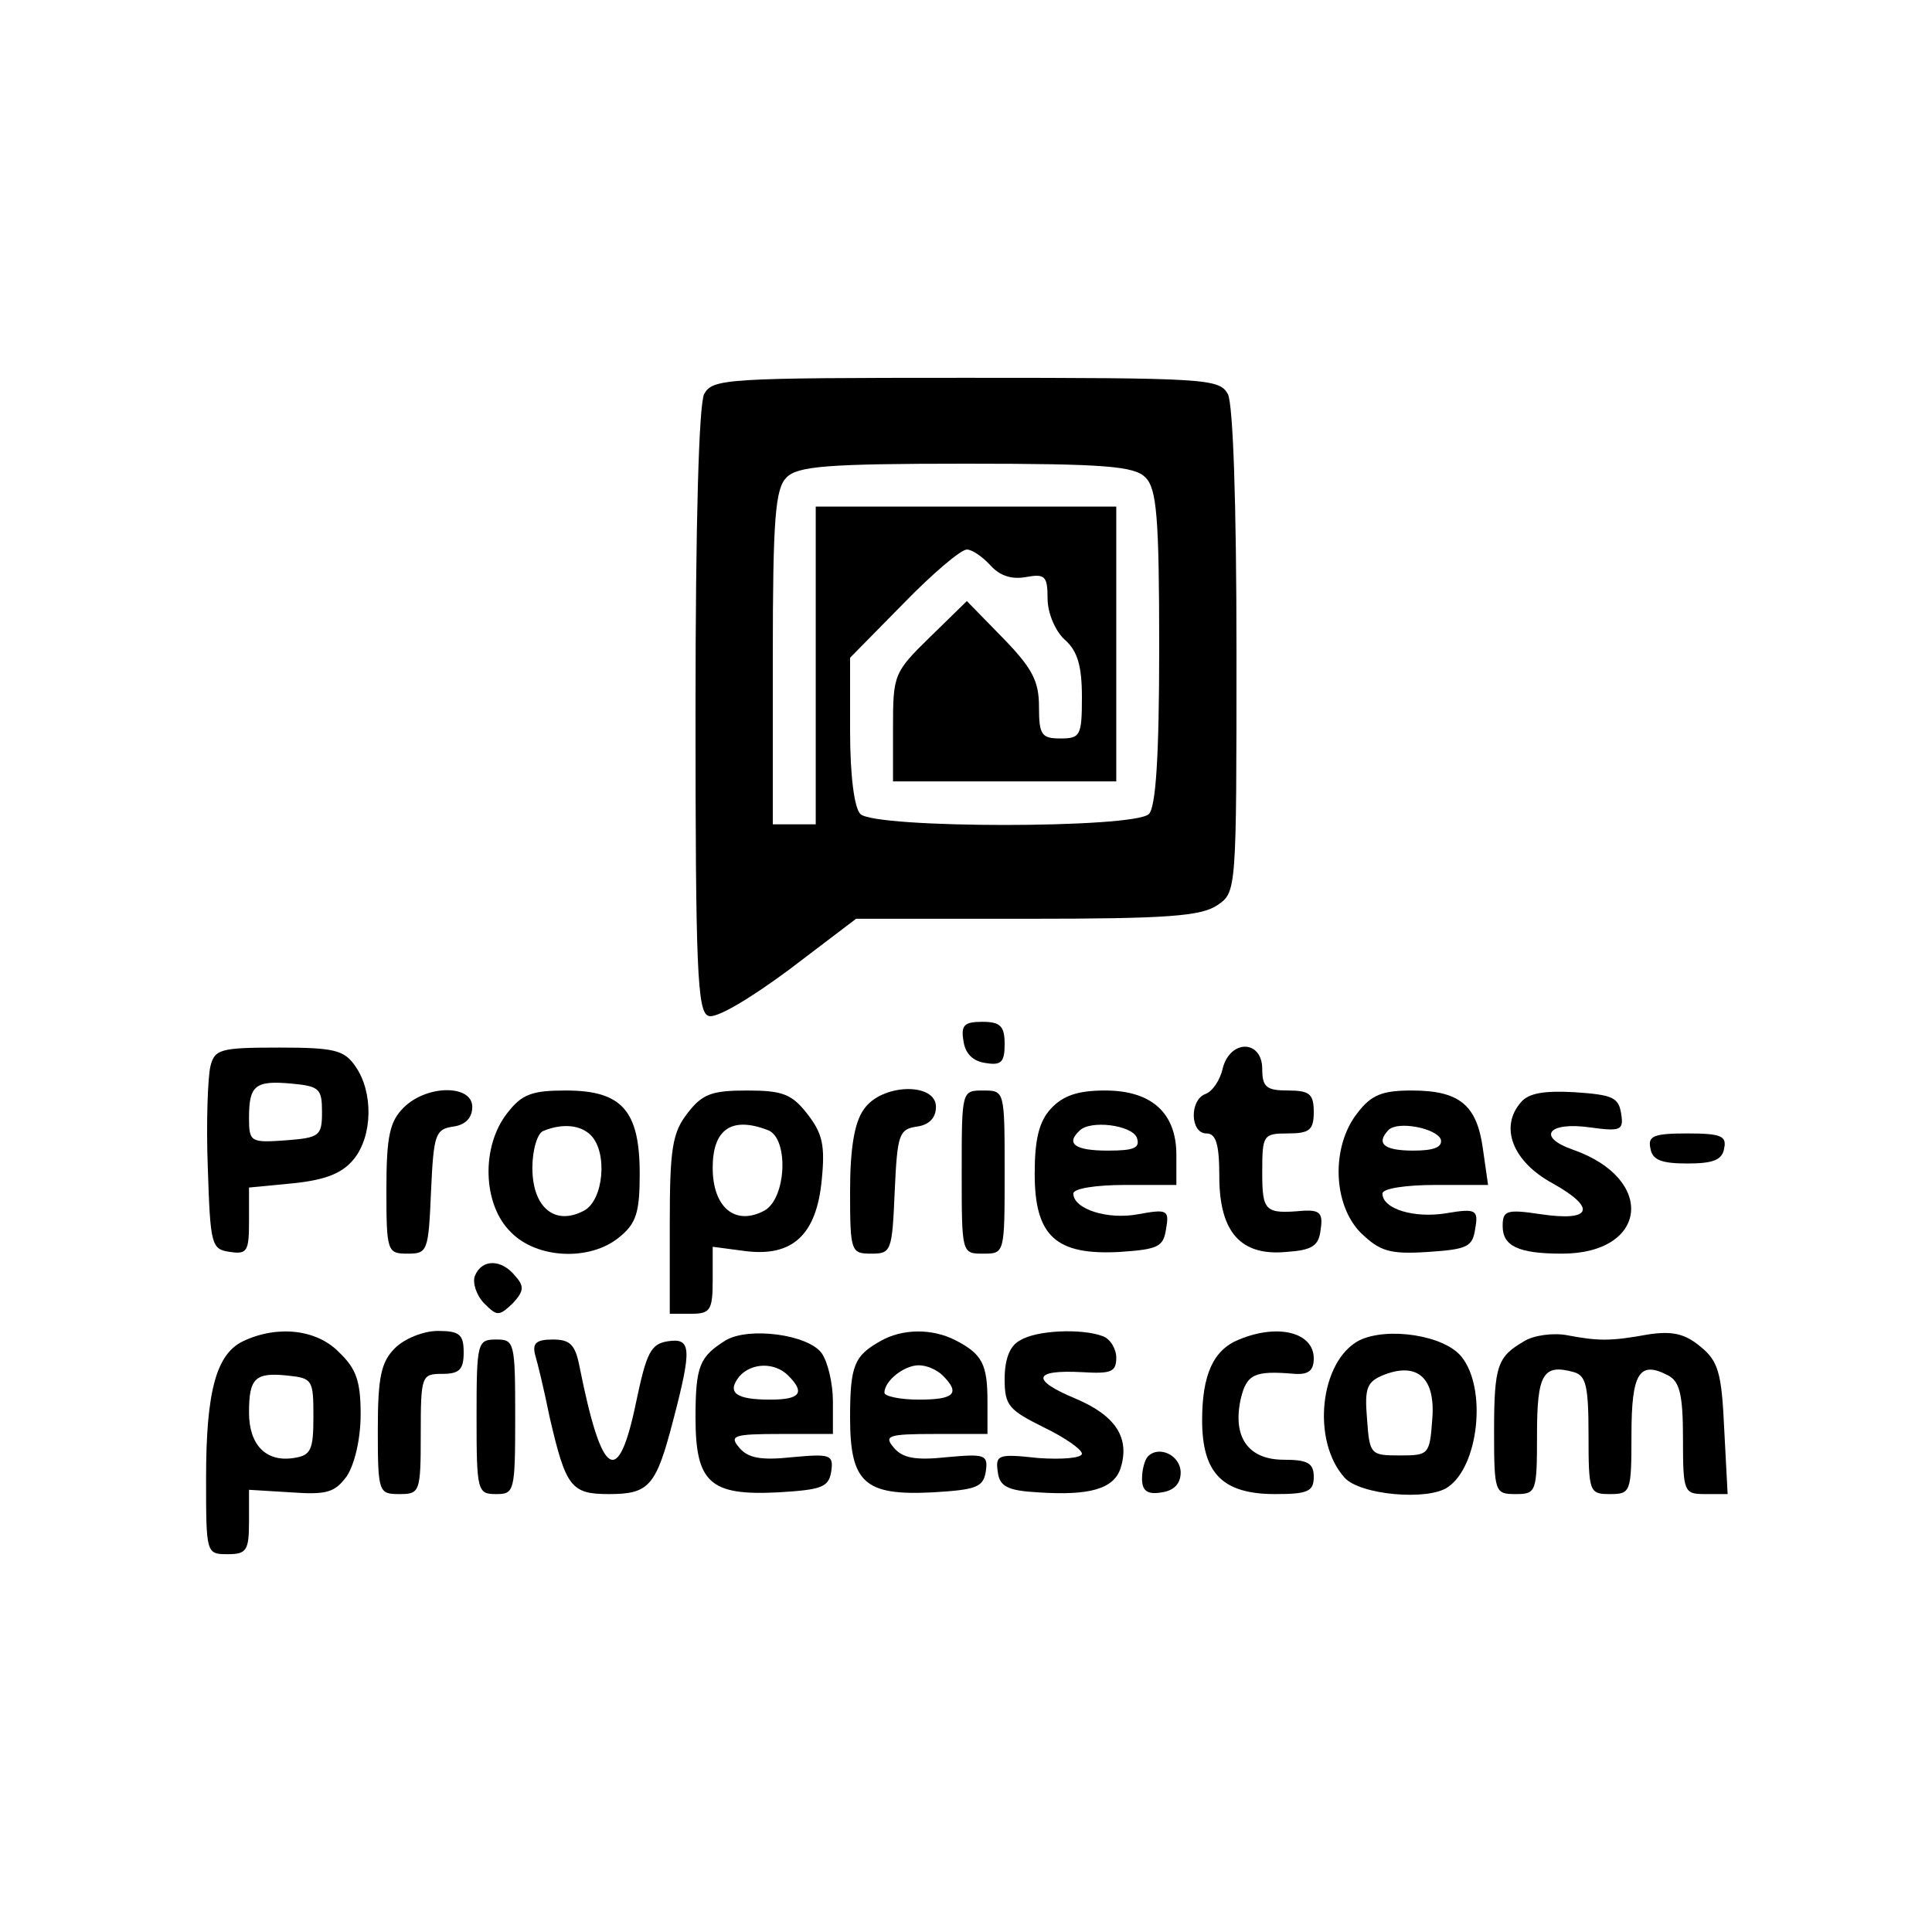
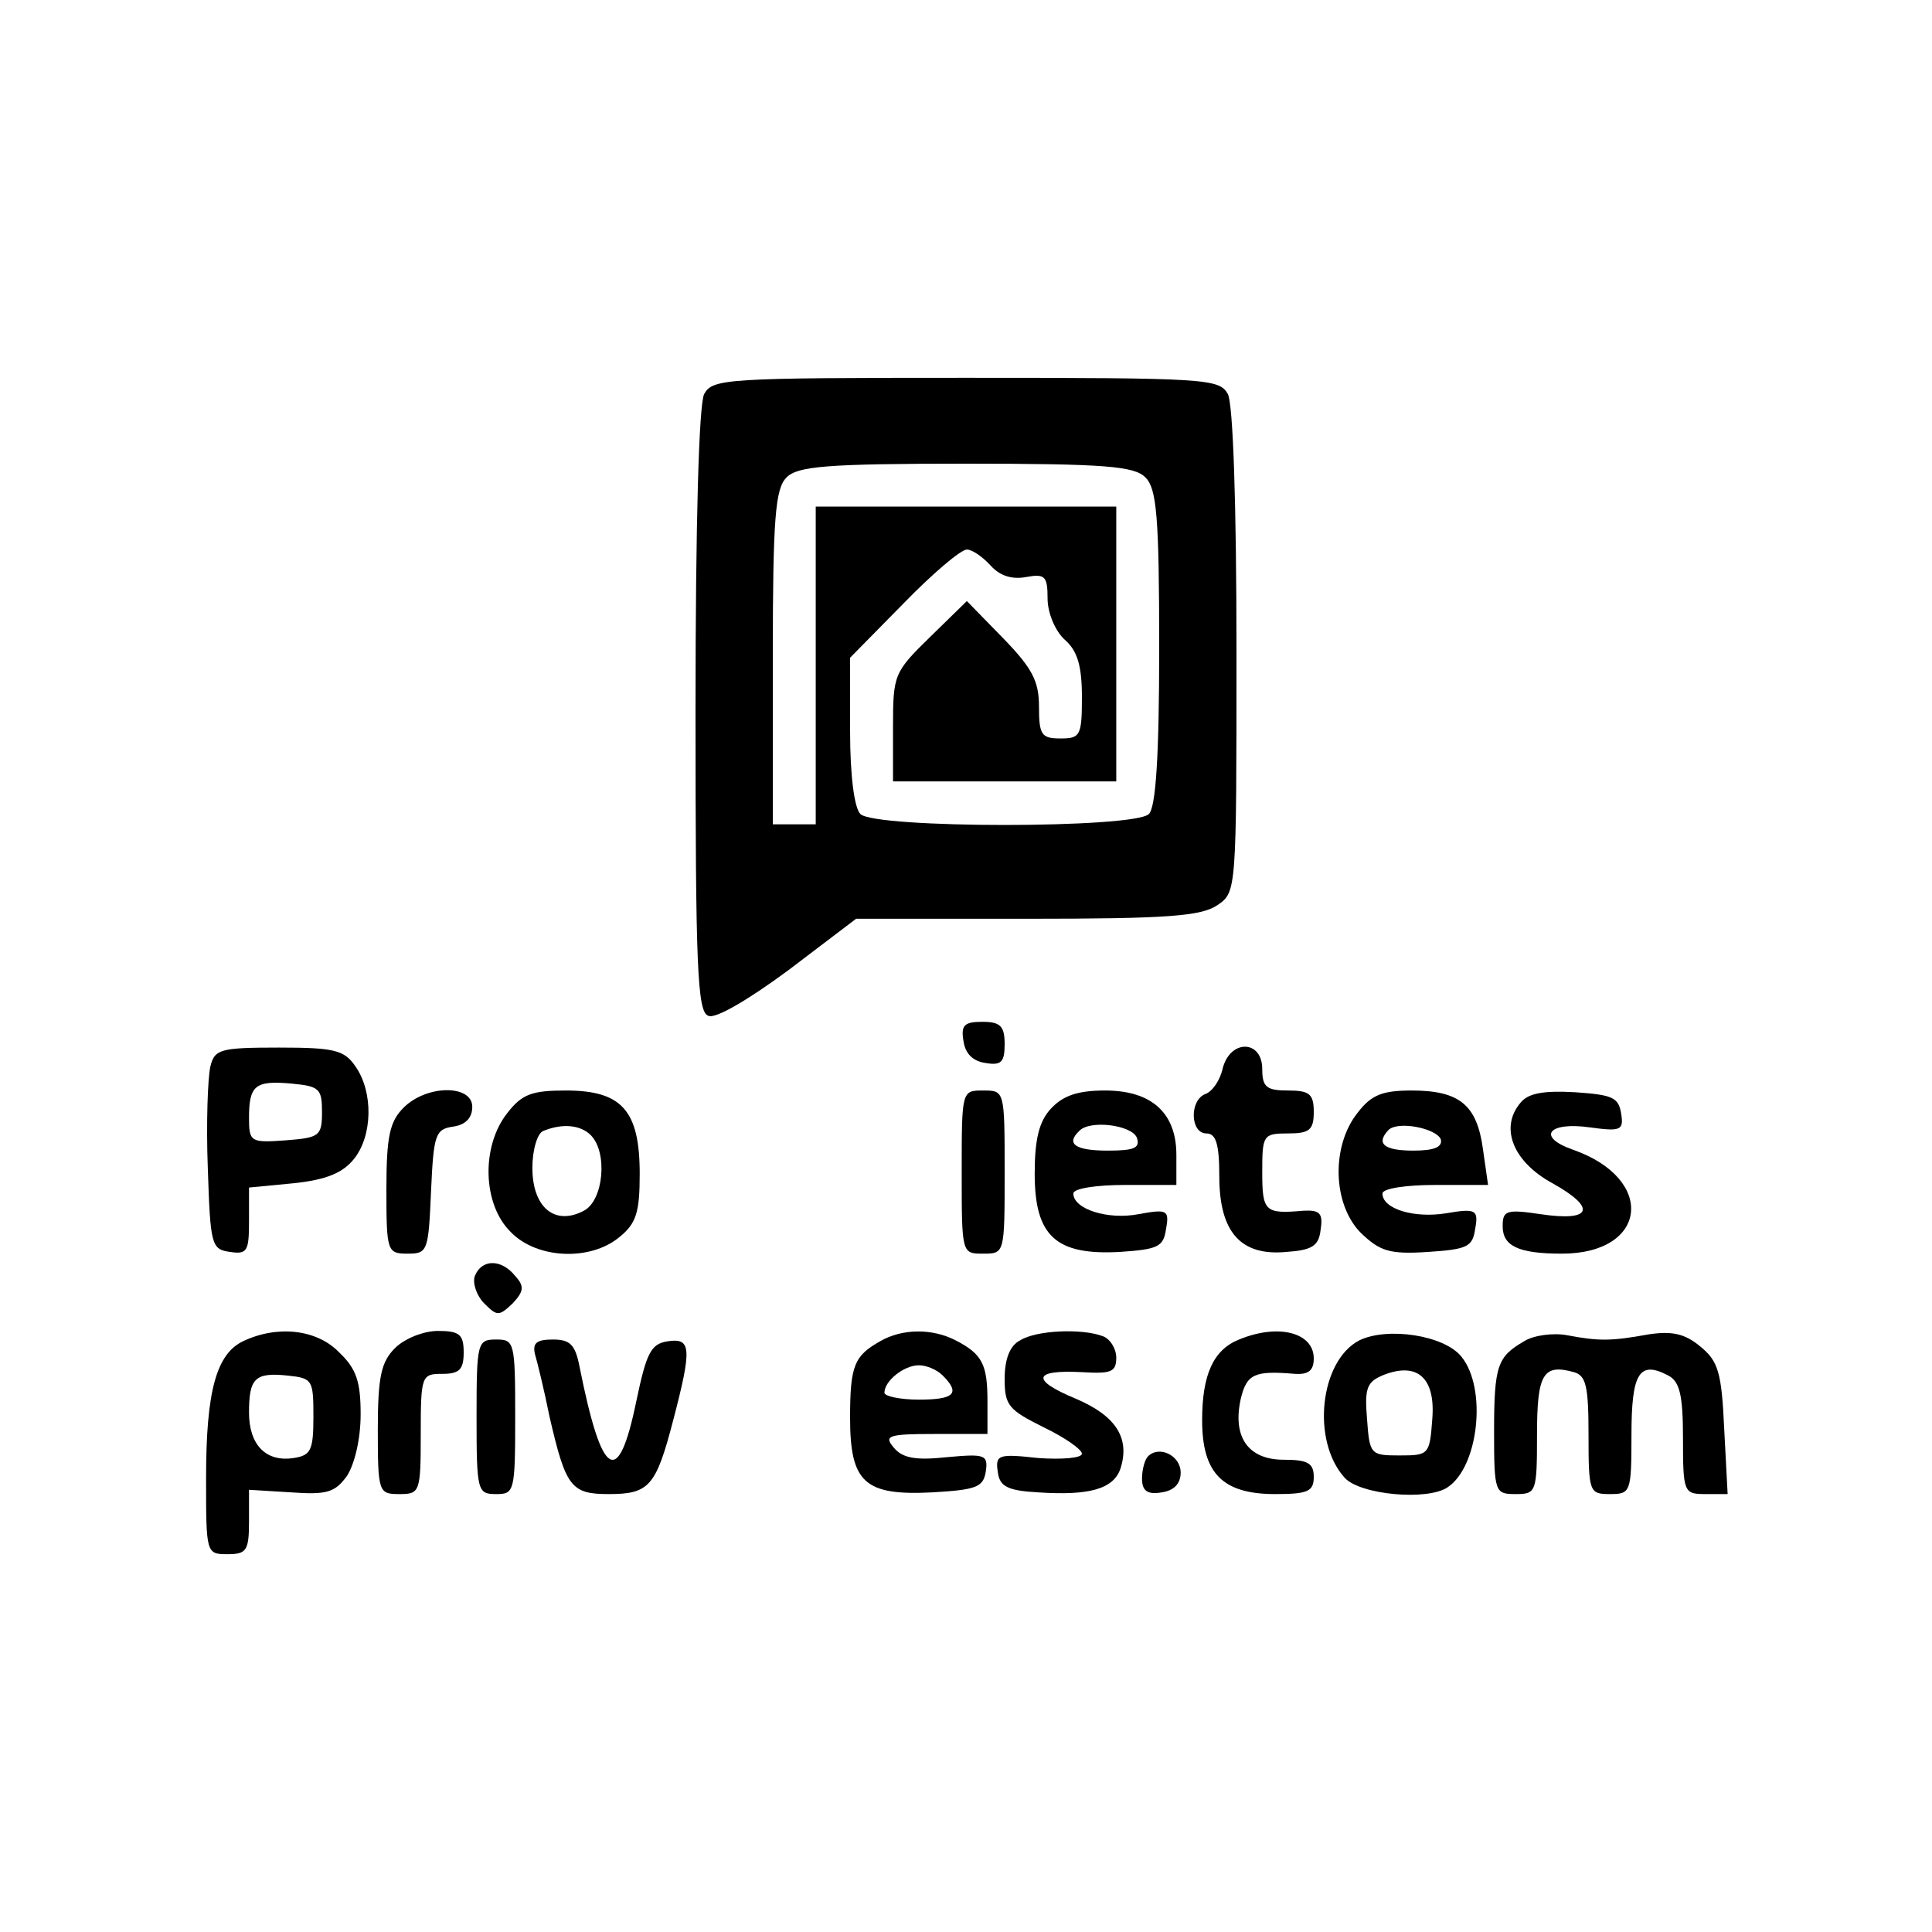
<svg xmlns="http://www.w3.org/2000/svg" version="1.0" width="225pt" height="225pt" viewBox="0 0 225 225" preserveAspectRatio="xMidYMid meet">
  <g transform="translate(0,225) scale(0.1,-0.1)" fill="#000000" stroke="none">
    <path d="M820 1791 c-6 -13 -10 -147 -10 -369 0 -298 2 -351 15 -355 8 -4 47 19 93 53 l79 60 199 0 c164 0 203 3 222 16 22 15 22 17 22 295 0 174 -4 288 -10 300 -10 18 -24 19 -305 19 -281 0 -295 -1 -305 -19z m514 -97 c13 -13 16 -45 16 -198 0 -128 -4 -186 -12 -194 -17 -17 -319 -17 -336 0 -7 7 -12 44 -12 97 l0 85 62 63 c34 35 67 63 74 63 6 0 18 -8 28 -19 11 -12 25 -16 41 -13 22 4 25 1 25 -25 0 -17 9 -38 20 -48 15 -13 20 -31 20 -67 0 -45 -2 -48 -25 -48 -22 0 -25 4 -25 37 0 30 -8 45 -42 80 l-42 43 -43 -42 c-42 -41 -43 -44 -43 -105 l0 -63 130 0 130 0 0 160 0 160 -175 0 -175 0 0 -185 0 -185 -25 0 -25 0 0 194 c0 164 3 197 16 210 13 13 46 16 209 16 163 0 196 -3 209 -16z" />
    <path d="M1122 1038 c2 -15 11 -24 26 -26 18 -3 22 1 22 22 0 21 -5 26 -26 26 -21 0 -25 -4 -22 -22z" />
    <path d="M245 1008 c-3 -13 -5 -66 -3 -118 3 -90 4 -95 26 -98 20 -3 22 1 22 36 l0 39 52 5 c38 4 57 12 70 28 22 27 23 78 2 108 -13 19 -24 22 -89 22 -69 0 -75 -2 -80 -22z m130 -53 c0 -28 -3 -30 -42 -33 -41 -3 -43 -2 -43 26 0 38 7 44 50 40 32 -3 35 -6 35 -33z" />
    <path d="M1424 1006 c-3 -14 -12 -27 -20 -30 -19 -7 -18 -46 1 -46 11 0 15 -12 15 -50 0 -65 25 -93 78 -88 30 2 38 7 40 26 3 19 -1 23 -20 22 -45 -4 -48 -1 -48 45 0 43 1 45 30 45 25 0 30 4 30 25 0 21 -5 25 -30 25 -25 0 -30 4 -30 25 0 34 -37 35 -46 1z" />
    <path d="M470 960 c-16 -16 -20 -33 -20 -95 0 -73 1 -75 25 -75 23 0 24 3 27 73 3 66 5 72 26 75 14 2 22 10 22 23 0 26 -53 26 -80 -1z" />
    <path d="M591 954 c-31 -39 -29 -107 4 -139 30 -31 92 -34 126 -6 20 16 24 29 24 74 0 74 -21 97 -86 97 -39 0 -51 -4 -68 -26z m97 -26 c20 -20 15 -76 -8 -88 -34 -18 -60 4 -60 50 0 21 6 41 13 43 22 9 43 7 55 -5z" />
-     <path d="M801 954 c-18 -23 -21 -41 -21 -130 l0 -104 25 0 c22 0 25 4 25 39 l0 39 38 -5 c55 -7 83 19 89 83 4 40 1 54 -17 77 -18 23 -29 27 -70 27 -41 0 -52 -4 -69 -26z m93 -20 c25 -9 22 -80 -4 -94 -34 -18 -60 4 -60 50 0 45 22 60 64 44z" />
-     <path d="M1006 958 c-11 -15 -16 -46 -16 -95 0 -71 1 -73 25 -73 23 0 24 3 27 73 3 66 5 72 26 75 14 2 22 10 22 23 0 29 -64 27 -84 -3z" />
    <path d="M1120 885 c0 -95 0 -95 25 -95 25 0 25 0 25 95 0 95 0 95 -25 95 -25 0 -25 0 -25 -95z" />
    <path d="M1224 959 c-14 -15 -19 -36 -19 -76 0 -73 25 -95 99 -91 45 3 51 6 54 27 4 22 1 23 -32 17 -36 -7 -76 6 -76 24 0 6 27 10 60 10 l60 0 0 35 c0 49 -29 75 -83 75 -32 0 -49 -6 -63 -21z m100 -34 c4 -12 -3 -15 -34 -15 -38 0 -49 8 -33 23 12 13 61 7 67 -8z" />
    <path d="M1581 954 c-31 -39 -29 -107 4 -140 22 -21 33 -25 78 -22 46 3 52 6 55 27 4 22 1 24 -34 18 -37 -6 -74 5 -74 23 0 6 28 10 61 10 l62 0 -6 42 c-7 51 -27 68 -83 68 -34 0 -47 -5 -63 -26z m97 -31 c2 -9 -8 -13 -32 -13 -34 0 -44 8 -29 24 11 11 56 2 61 -11z" />
    <path d="M1771 966 c-25 -29 -9 -69 37 -94 52 -29 46 -45 -14 -36 -40 6 -44 4 -44 -14 0 -23 18 -32 69 -32 100 0 110 87 13 121 -43 15 -29 33 20 26 36 -5 39 -3 36 16 -3 19 -10 22 -54 25 -36 2 -54 -1 -63 -12z" />
-     <path d="M1922 913 c2 -14 13 -18 43 -18 30 0 41 4 43 18 3 14 -4 17 -43 17 -39 0 -46 -3 -43 -17z" />
+     <path d="M1922 913 z" />
    <path d="M553 764 c-3 -8 2 -23 11 -32 15 -15 17 -15 33 0 13 14 14 20 3 32 -16 20 -39 20 -47 0z" />
    <path d="M283 688 c-31 -15 -43 -58 -43 -159 0 -88 0 -89 25 -89 22 0 25 4 25 38 l0 37 49 -3 c42 -3 51 0 65 19 9 14 16 43 16 72 0 38 -5 53 -25 72 -26 27 -72 32 -112 13z m82 -88 c0 -39 -3 -45 -23 -48 -32 -5 -52 15 -52 53 0 40 7 47 45 43 29 -3 30 -5 30 -48z" />
    <path d="M460 680 c-16 -16 -20 -33 -20 -95 0 -73 1 -75 25 -75 24 0 25 2 25 70 0 68 1 70 25 70 20 0 25 5 25 25 0 21 -5 25 -30 25 -17 0 -39 -9 -50 -20z" />
-     <path d="M845 689 c-30 -19 -35 -29 -35 -90 0 -76 17 -91 96 -87 51 3 59 6 62 24 3 20 -1 21 -45 17 -37 -4 -52 -1 -62 11 -12 14 -7 16 48 16 l61 0 0 38 c0 21 -6 46 -13 56 -16 22 -85 31 -112 15z m73 -41 c20 -20 14 -28 -21 -28 -40 0 -51 8 -36 27 14 16 41 17 57 1z" />
    <path d="M1025 688 c-30 -17 -35 -28 -35 -89 0 -76 17 -91 96 -87 51 3 59 6 62 24 3 20 -1 21 -45 17 -37 -4 -52 -1 -62 11 -12 14 -7 16 48 16 l61 0 0 38 c0 43 -6 55 -37 71 -27 14 -62 14 -88 -1z m73 -40 c21 -21 13 -28 -28 -28 -22 0 -40 4 -40 8 0 14 23 32 40 32 9 0 21 -5 28 -12z" />
    <path d="M1188 689 c-12 -6 -18 -22 -18 -45 0 -31 5 -36 45 -56 25 -12 45 -26 45 -31 0 -5 -23 -7 -51 -5 -46 5 -50 4 -47 -16 2 -17 11 -22 47 -24 60 -4 88 4 96 28 11 35 -5 61 -52 81 -53 22 -50 34 7 31 34 -2 40 0 40 17 0 10 -7 22 -16 25 -24 9 -77 7 -96 -5z" />
    <path d="M1443 690 c-30 -12 -43 -41 -43 -94 0 -62 24 -86 85 -86 38 0 45 3 45 20 0 16 -7 20 -35 20 -41 0 -60 26 -50 71 7 29 16 33 63 29 16 -1 22 4 22 18 0 30 -41 41 -87 22z" />
    <path d="M1583 689 c-46 -24 -56 -117 -17 -160 18 -20 97 -27 120 -11 36 24 46 115 16 152 -20 25 -86 35 -119 19z m85 -92 c-3 -41 -4 -42 -38 -42 -34 0 -35 1 -38 43 -3 36 0 43 20 51 39 15 60 -4 56 -52z" />
    <path d="M1775 688 c-31 -18 -35 -28 -35 -105 0 -71 1 -73 25 -73 24 0 25 2 25 69 0 71 7 83 43 73 14 -4 17 -16 17 -73 0 -67 1 -69 25 -69 24 0 25 2 25 69 0 72 9 87 43 69 13 -7 17 -22 17 -73 0 -63 1 -65 26 -65 l26 0 -4 76 c-3 66 -7 79 -28 96 -18 15 -33 18 -60 14 -44 -8 -58 -8 -95 -1 -16 3 -39 0 -50 -7z" />
    <path d="M555 600 c0 -87 1 -90 23 -90 21 0 22 3 22 90 0 87 -1 90 -22 90 -22 0 -23 -3 -23 -90z" />
    <path d="M623 673 c3 -10 11 -43 17 -73 19 -82 25 -90 69 -90 47 0 55 9 75 86 22 84 21 96 -6 92 -20 -3 -25 -13 -37 -70 -21 -102 -40 -90 -66 40 -5 26 -11 32 -31 32 -19 0 -24 -4 -21 -17z" />
    <path d="M1337 554 c-4 -4 -7 -16 -7 -26 0 -14 6 -19 23 -16 14 2 22 10 22 23 0 20 -25 32 -38 19z" />
  </g>
</svg>